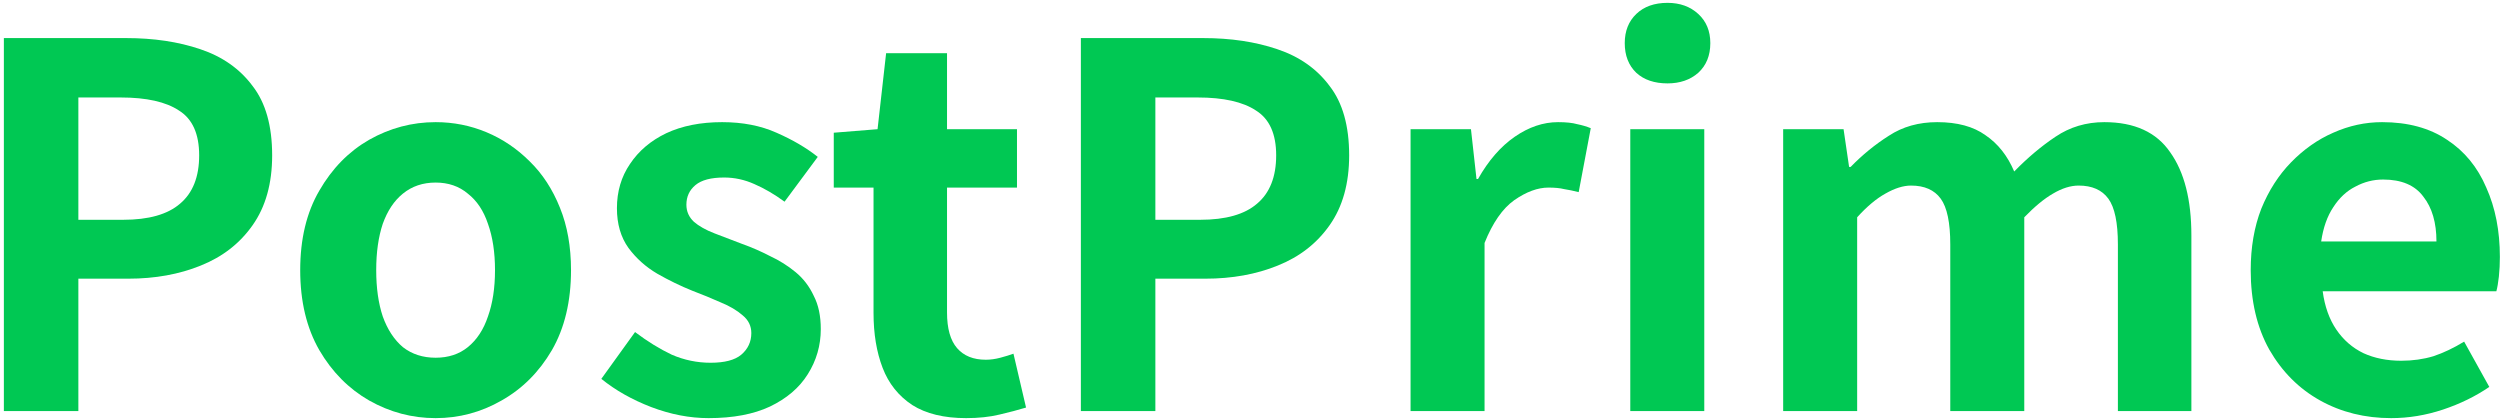
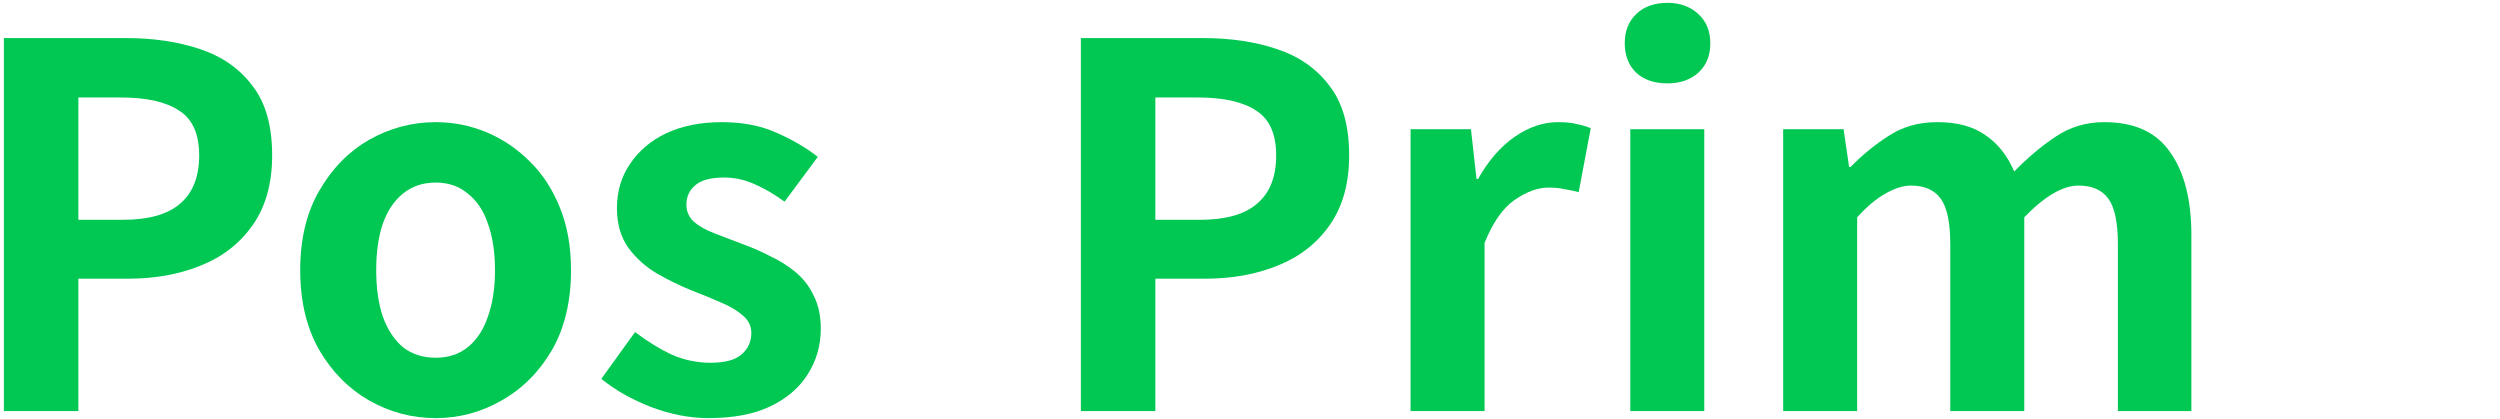
<svg xmlns="http://www.w3.org/2000/svg" width="298" height="50" viewBox="0 0 298 50" fill="none">
-   <path d="M285.025 49.84C281.905 49.84 279.085 49.141 276.565 47.74C274.045 46.34 272.025 44.321 270.505 41.681C269.025 39.041 268.285 35.88 268.285 32.2C268.285 29.48 268.705 27.041 269.545 24.881C270.425 22.721 271.605 20.881 273.085 19.36C274.605 17.8 276.285 16.62 278.125 15.82C280.005 14.98 281.945 14.56 283.945 14.56C287.025 14.56 289.605 15.261 291.685 16.66C293.765 18.02 295.325 19.921 296.365 22.36C297.445 24.761 297.985 27.52 297.985 30.64C297.985 31.441 297.945 32.221 297.865 32.98C297.785 33.7 297.685 34.281 297.565 34.721H276.865C277.105 36.52 277.645 38.041 278.485 39.281C279.325 40.52 280.405 41.461 281.725 42.1C283.045 42.7 284.545 43.001 286.225 43.001C287.585 43.001 288.865 42.821 290.065 42.461C291.265 42.06 292.485 41.48 293.725 40.721L296.725 46.12C295.085 47.24 293.245 48.141 291.205 48.821C289.165 49.501 287.105 49.84 285.025 49.84ZM276.685 28.78H290.425C290.425 26.541 289.905 24.761 288.865 23.441C287.865 22.081 286.265 21.401 284.065 21.401C282.905 21.401 281.805 21.68 280.765 22.241C279.725 22.761 278.845 23.581 278.125 24.701C277.405 25.78 276.925 27.14 276.685 28.78Z" fill="#00C853" />
  <path d="M212.553 49.001V15.4H219.753L220.413 19.901H220.593C221.993 18.46 223.513 17.221 225.153 16.18C226.793 15.101 228.713 14.56 230.913 14.56C233.313 14.56 235.233 15.081 236.673 16.12C238.153 17.12 239.293 18.561 240.093 20.441C241.693 18.8 243.333 17.421 245.013 16.3C246.733 15.14 248.673 14.56 250.833 14.56C254.433 14.56 257.053 15.761 258.693 18.16C260.373 20.52 261.213 23.82 261.213 28.061V49.001H252.453V29.14C252.453 26.541 252.073 24.721 251.313 23.68C250.553 22.64 249.373 22.12 247.773 22.12C246.813 22.12 245.793 22.441 244.713 23.081C243.673 23.68 242.533 24.62 241.293 25.901V49.001H232.473V29.14C232.473 26.541 232.093 24.721 231.333 23.68C230.573 22.64 229.393 22.12 227.793 22.12C226.873 22.12 225.853 22.441 224.733 23.081C223.653 23.68 222.533 24.62 221.373 25.901V49.001H212.553Z" fill="#00C853" />
  <path d="M194.33 49V15.4H203.15V49H194.33ZM198.77 9.94C197.21 9.94 195.97 9.52 195.05 8.68C194.13 7.8 193.67 6.62 193.67 5.14C193.67 3.7 194.13 2.54 195.05 1.66C195.97 0.78 197.21 0.34 198.77 0.34C200.25 0.34 201.47 0.78 202.43 1.66C203.39 2.54 203.87 3.7 203.87 5.14C203.87 6.62 203.39 7.8 202.43 8.68C201.47 9.52 200.25 9.94 198.77 9.94Z" fill="#00C853" />
  <path d="M168.139 49.001V15.4H175.339L175.999 21.34H176.179C177.419 19.14 178.879 17.46 180.559 16.3C182.239 15.14 183.959 14.56 185.719 14.56C186.679 14.56 187.439 14.64 187.999 14.8C188.599 14.921 189.139 15.081 189.619 15.28L188.179 22.901C187.539 22.741 186.959 22.62 186.439 22.541C185.959 22.421 185.339 22.36 184.579 22.36C183.299 22.36 181.939 22.86 180.499 23.86C179.099 24.86 177.919 26.561 176.959 28.96V49.001H168.139Z" fill="#00C853" />
  <path d="M128.84 48.999V4.539H143.42C146.7 4.539 149.64 4.979 152.24 5.859C154.88 6.739 156.96 8.199 158.48 10.239C160.04 12.239 160.82 14.999 160.82 18.519C160.82 21.879 160.04 24.659 158.48 26.859C156.96 29.019 154.9 30.619 152.3 31.659C149.74 32.699 146.86 33.219 143.66 33.219H137.72V48.999H128.84ZM137.72 26.199H143.06C146.1 26.199 148.36 25.559 149.84 24.279C151.36 22.999 152.12 21.079 152.12 18.519C152.12 15.959 151.32 14.179 149.72 13.179C148.16 12.139 145.84 11.619 142.76 11.619H137.72V26.199Z" fill="#00C853" />
-   <path d="M115.165 49.84C112.525 49.84 110.385 49.32 108.745 48.28C107.105 47.2 105.925 45.72 105.205 43.84C104.485 41.96 104.125 39.78 104.125 37.3V22.36H99.385V15.82L104.605 15.4L105.625 6.34H112.885V15.4H121.225V22.36H112.885V37.24C112.885 39.16 113.285 40.58 114.085 41.5C114.885 42.42 116.025 42.88 117.505 42.88C118.065 42.88 118.645 42.8 119.245 42.64C119.845 42.48 120.365 42.32 120.805 42.16L122.305 48.58C121.385 48.86 120.325 49.14 119.125 49.42C117.965 49.7 116.645 49.84 115.165 49.84Z" fill="#00C853" />
  <path d="M84.458 49.84C82.218 49.84 79.938 49.401 77.618 48.52C75.338 47.641 73.358 46.52 71.678 45.16L75.698 39.581C77.178 40.7 78.638 41.6 80.078 42.281C81.558 42.92 83.098 43.24 84.698 43.24C86.378 43.24 87.598 42.92 88.358 42.281C89.158 41.6 89.558 40.74 89.558 39.7C89.558 38.861 89.218 38.16 88.538 37.6C87.858 37.001 86.978 36.48 85.898 36.041C84.818 35.56 83.698 35.1 82.538 34.66C81.138 34.1 79.738 33.42 78.338 32.62C76.978 31.82 75.838 30.8 74.918 29.561C73.998 28.28 73.538 26.701 73.538 24.82C73.538 22.82 74.058 21.061 75.098 19.541C76.138 17.98 77.578 16.761 79.418 15.88C81.298 15.001 83.518 14.56 86.078 14.56C88.518 14.56 90.678 14.98 92.558 15.82C94.478 16.66 96.118 17.62 97.478 18.701L93.518 24.041C92.318 23.16 91.118 22.46 89.918 21.941C88.758 21.421 87.558 21.16 86.318 21.16C84.758 21.16 83.618 21.46 82.898 22.061C82.178 22.66 81.818 23.441 81.818 24.401C81.818 25.201 82.118 25.881 82.718 26.441C83.318 26.96 84.138 27.421 85.178 27.82C86.218 28.221 87.318 28.64 88.478 29.081C89.598 29.48 90.698 29.96 91.778 30.52C92.898 31.041 93.918 31.68 94.838 32.441C95.758 33.2 96.478 34.141 96.998 35.261C97.558 36.34 97.838 37.66 97.838 39.221C97.838 41.181 97.318 42.98 96.278 44.62C95.278 46.221 93.778 47.501 91.778 48.461C89.818 49.38 87.378 49.84 84.458 49.84Z" fill="#00C853" />
  <path d="M51.925 49.84C49.125 49.84 46.485 49.141 44.005 47.74C41.565 46.34 39.585 44.34 38.065 41.74C36.545 39.1 35.785 35.92 35.785 32.2C35.785 28.48 36.545 25.32 38.065 22.721C39.585 20.081 41.565 18.061 44.005 16.66C46.485 15.261 49.125 14.56 51.925 14.56C54.045 14.56 56.065 14.96 57.985 15.761C59.905 16.561 61.625 17.721 63.145 19.241C64.665 20.721 65.865 22.561 66.745 24.761C67.625 26.921 68.065 29.401 68.065 32.2C68.065 35.92 67.305 39.1 65.785 41.74C64.265 44.34 62.265 46.34 59.785 47.74C57.345 49.141 54.725 49.84 51.925 49.84ZM51.925 42.641C53.445 42.641 54.725 42.221 55.765 41.38C56.845 40.501 57.645 39.281 58.165 37.721C58.725 36.16 59.005 34.321 59.005 32.2C59.005 30.081 58.725 28.241 58.165 26.68C57.645 25.12 56.845 23.921 55.765 23.081C54.725 22.201 53.445 21.761 51.925 21.761C50.405 21.761 49.105 22.201 48.025 23.081C46.985 23.921 46.185 25.12 45.625 26.68C45.105 28.241 44.845 30.081 44.845 32.2C44.845 34.321 45.105 36.16 45.625 37.721C46.185 39.281 46.985 40.501 48.025 41.38C49.105 42.221 50.405 42.641 51.925 42.641Z" fill="#00C853" />
-   <path d="M0.461 48.999V4.539H15.041C18.321 4.539 21.261 4.979 23.861 5.859C26.501 6.739 28.581 8.199 30.101 10.239C31.661 12.239 32.441 14.999 32.441 18.519C32.441 21.879 31.661 24.659 30.101 26.859C28.581 29.019 26.521 30.619 23.921 31.659C21.361 32.699 18.481 33.219 15.281 33.219H9.341V48.999H0.461ZM9.341 26.199H14.681C17.721 26.199 19.981 25.559 21.461 24.279C22.981 22.999 23.741 21.079 23.741 18.519C23.741 15.959 22.941 14.179 21.341 13.179C19.781 12.139 17.461 11.619 14.381 11.619H9.341V26.199Z" fill="#00C853" />
+   <path d="M0.461 48.999V4.539H15.041C18.321 4.539 21.261 4.979 23.861 5.859C26.501 6.739 28.581 8.199 30.101 10.239C31.661 12.239 32.441 14.999 32.441 18.519C32.441 21.879 31.661 24.659 30.101 26.859C28.581 29.019 26.521 30.619 23.921 31.659C21.361 32.699 18.481 33.219 15.281 33.219H9.341V48.999ZM9.341 26.199H14.681C17.721 26.199 19.981 25.559 21.461 24.279C22.981 22.999 23.741 21.079 23.741 18.519C23.741 15.959 22.941 14.179 21.341 13.179C19.781 12.139 17.461 11.619 14.381 11.619H9.341V26.199Z" fill="#00C853" />
</svg>